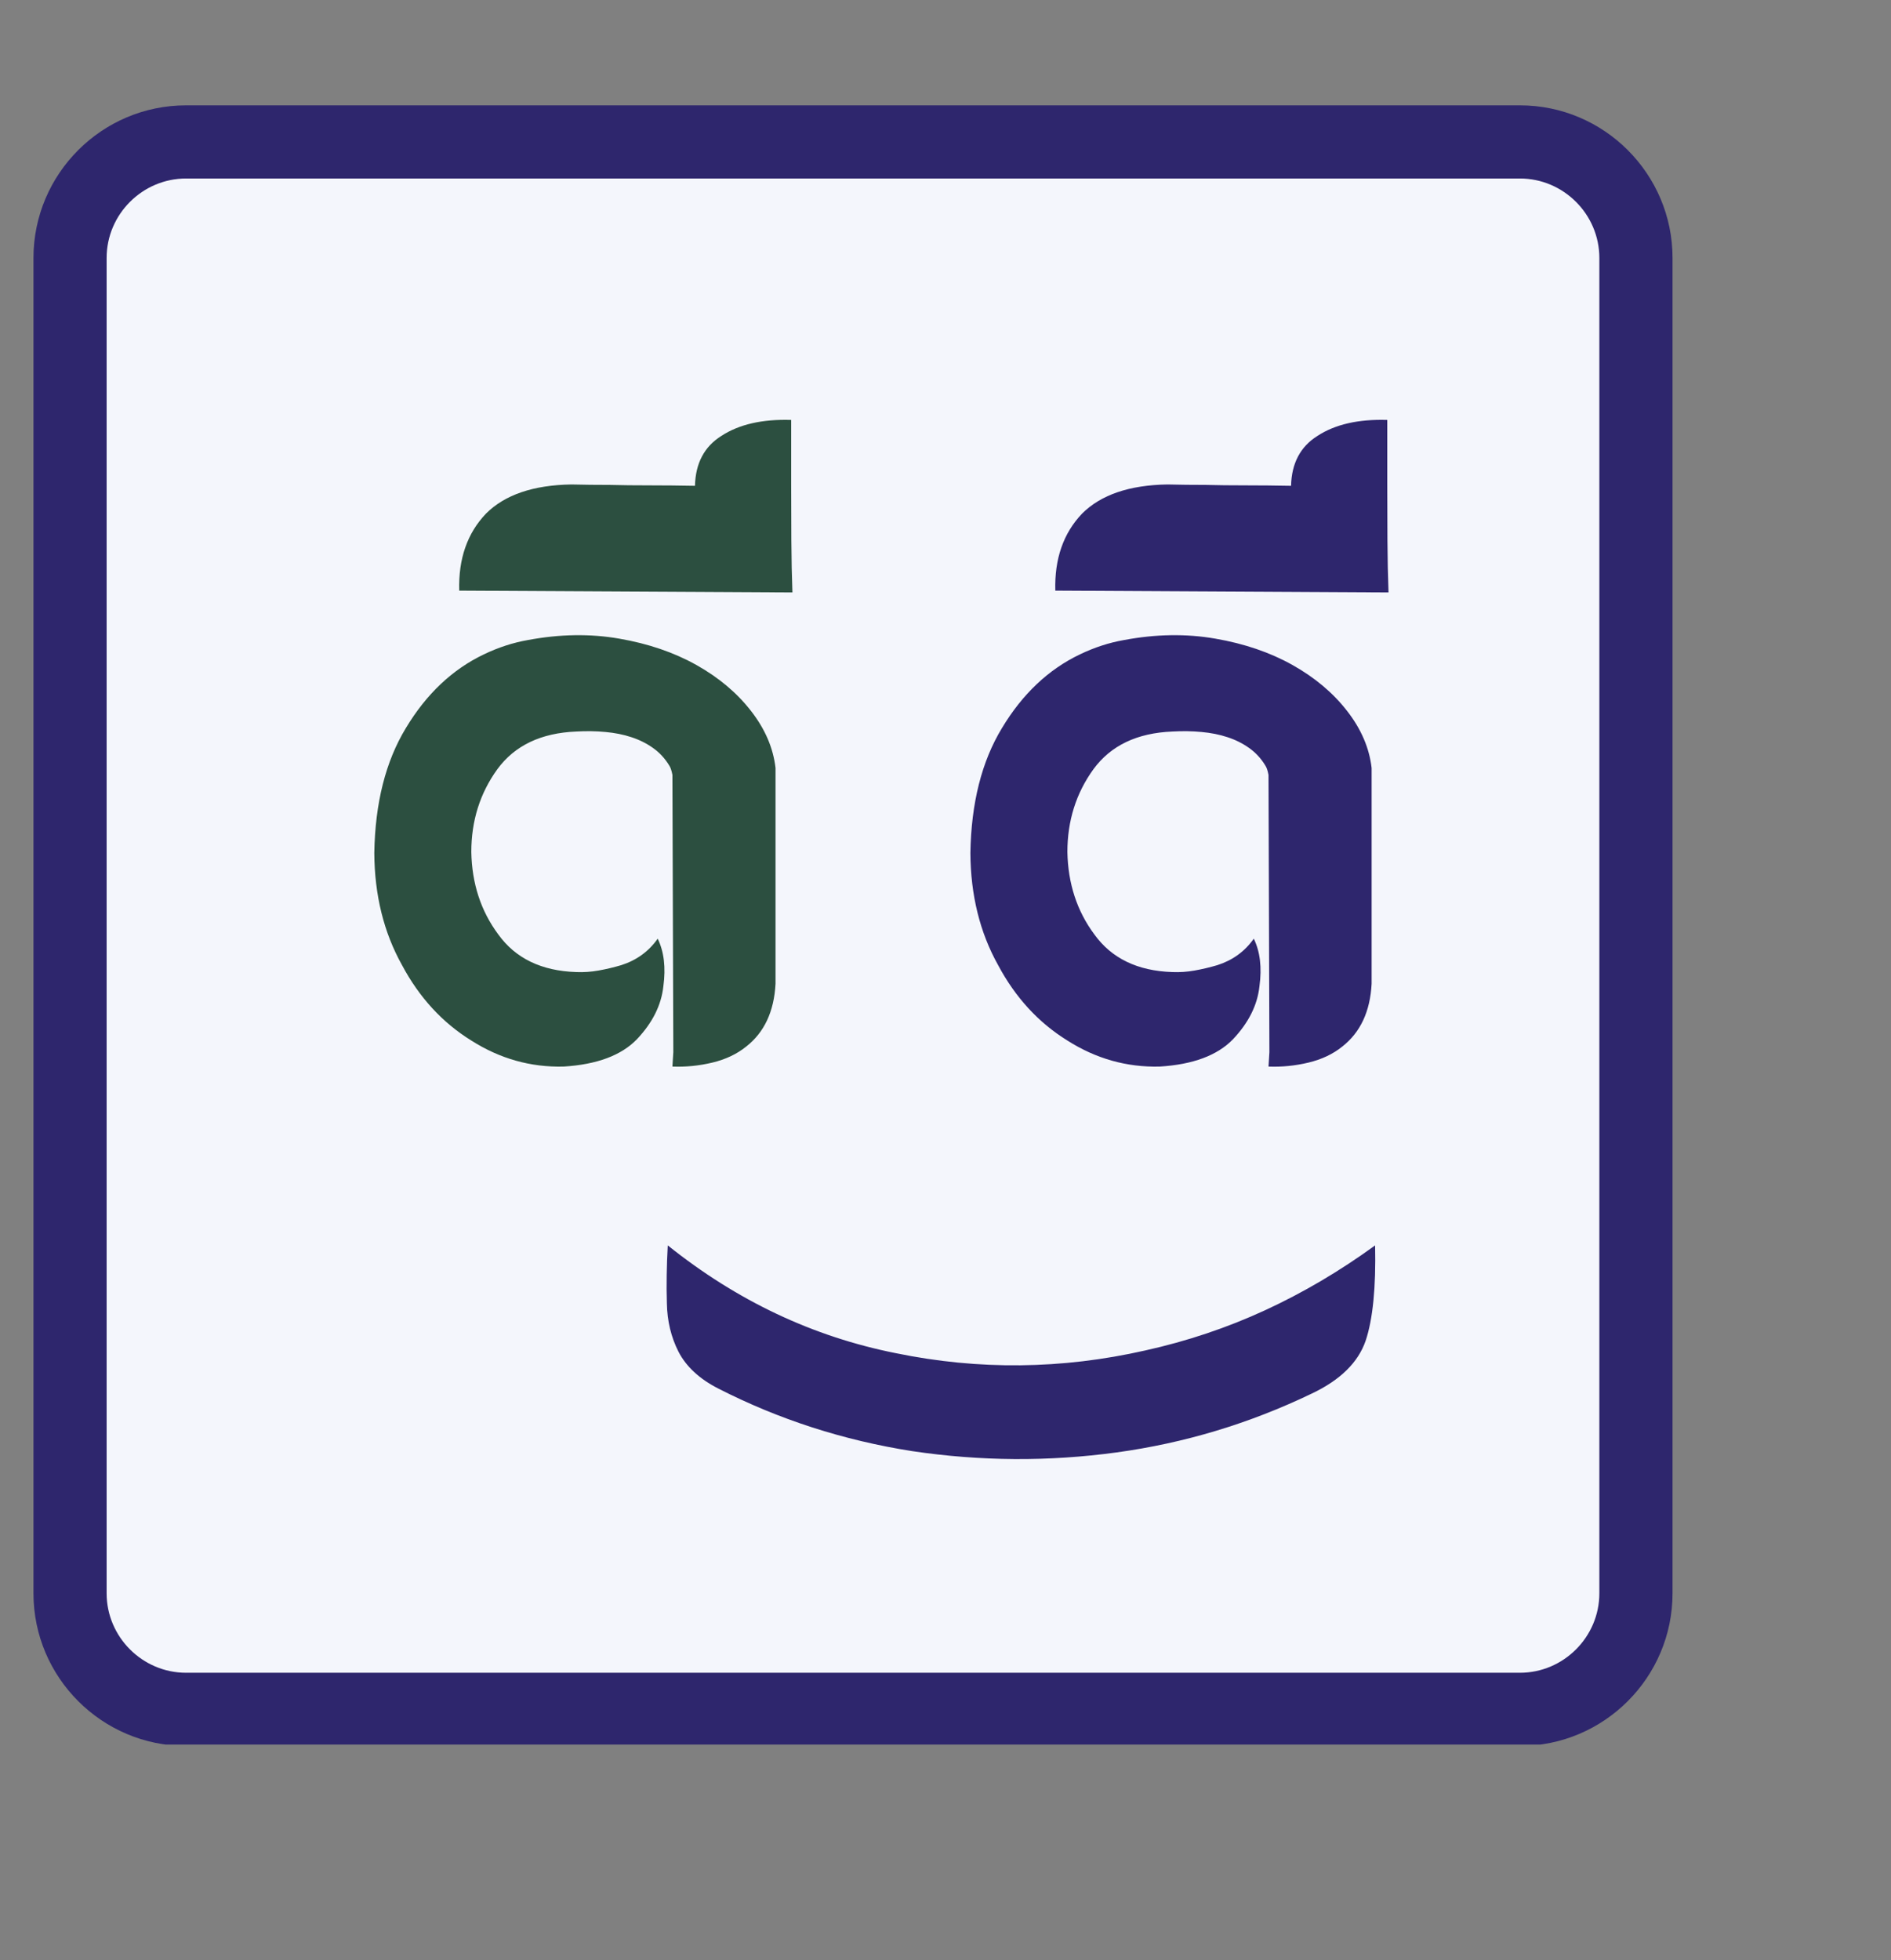
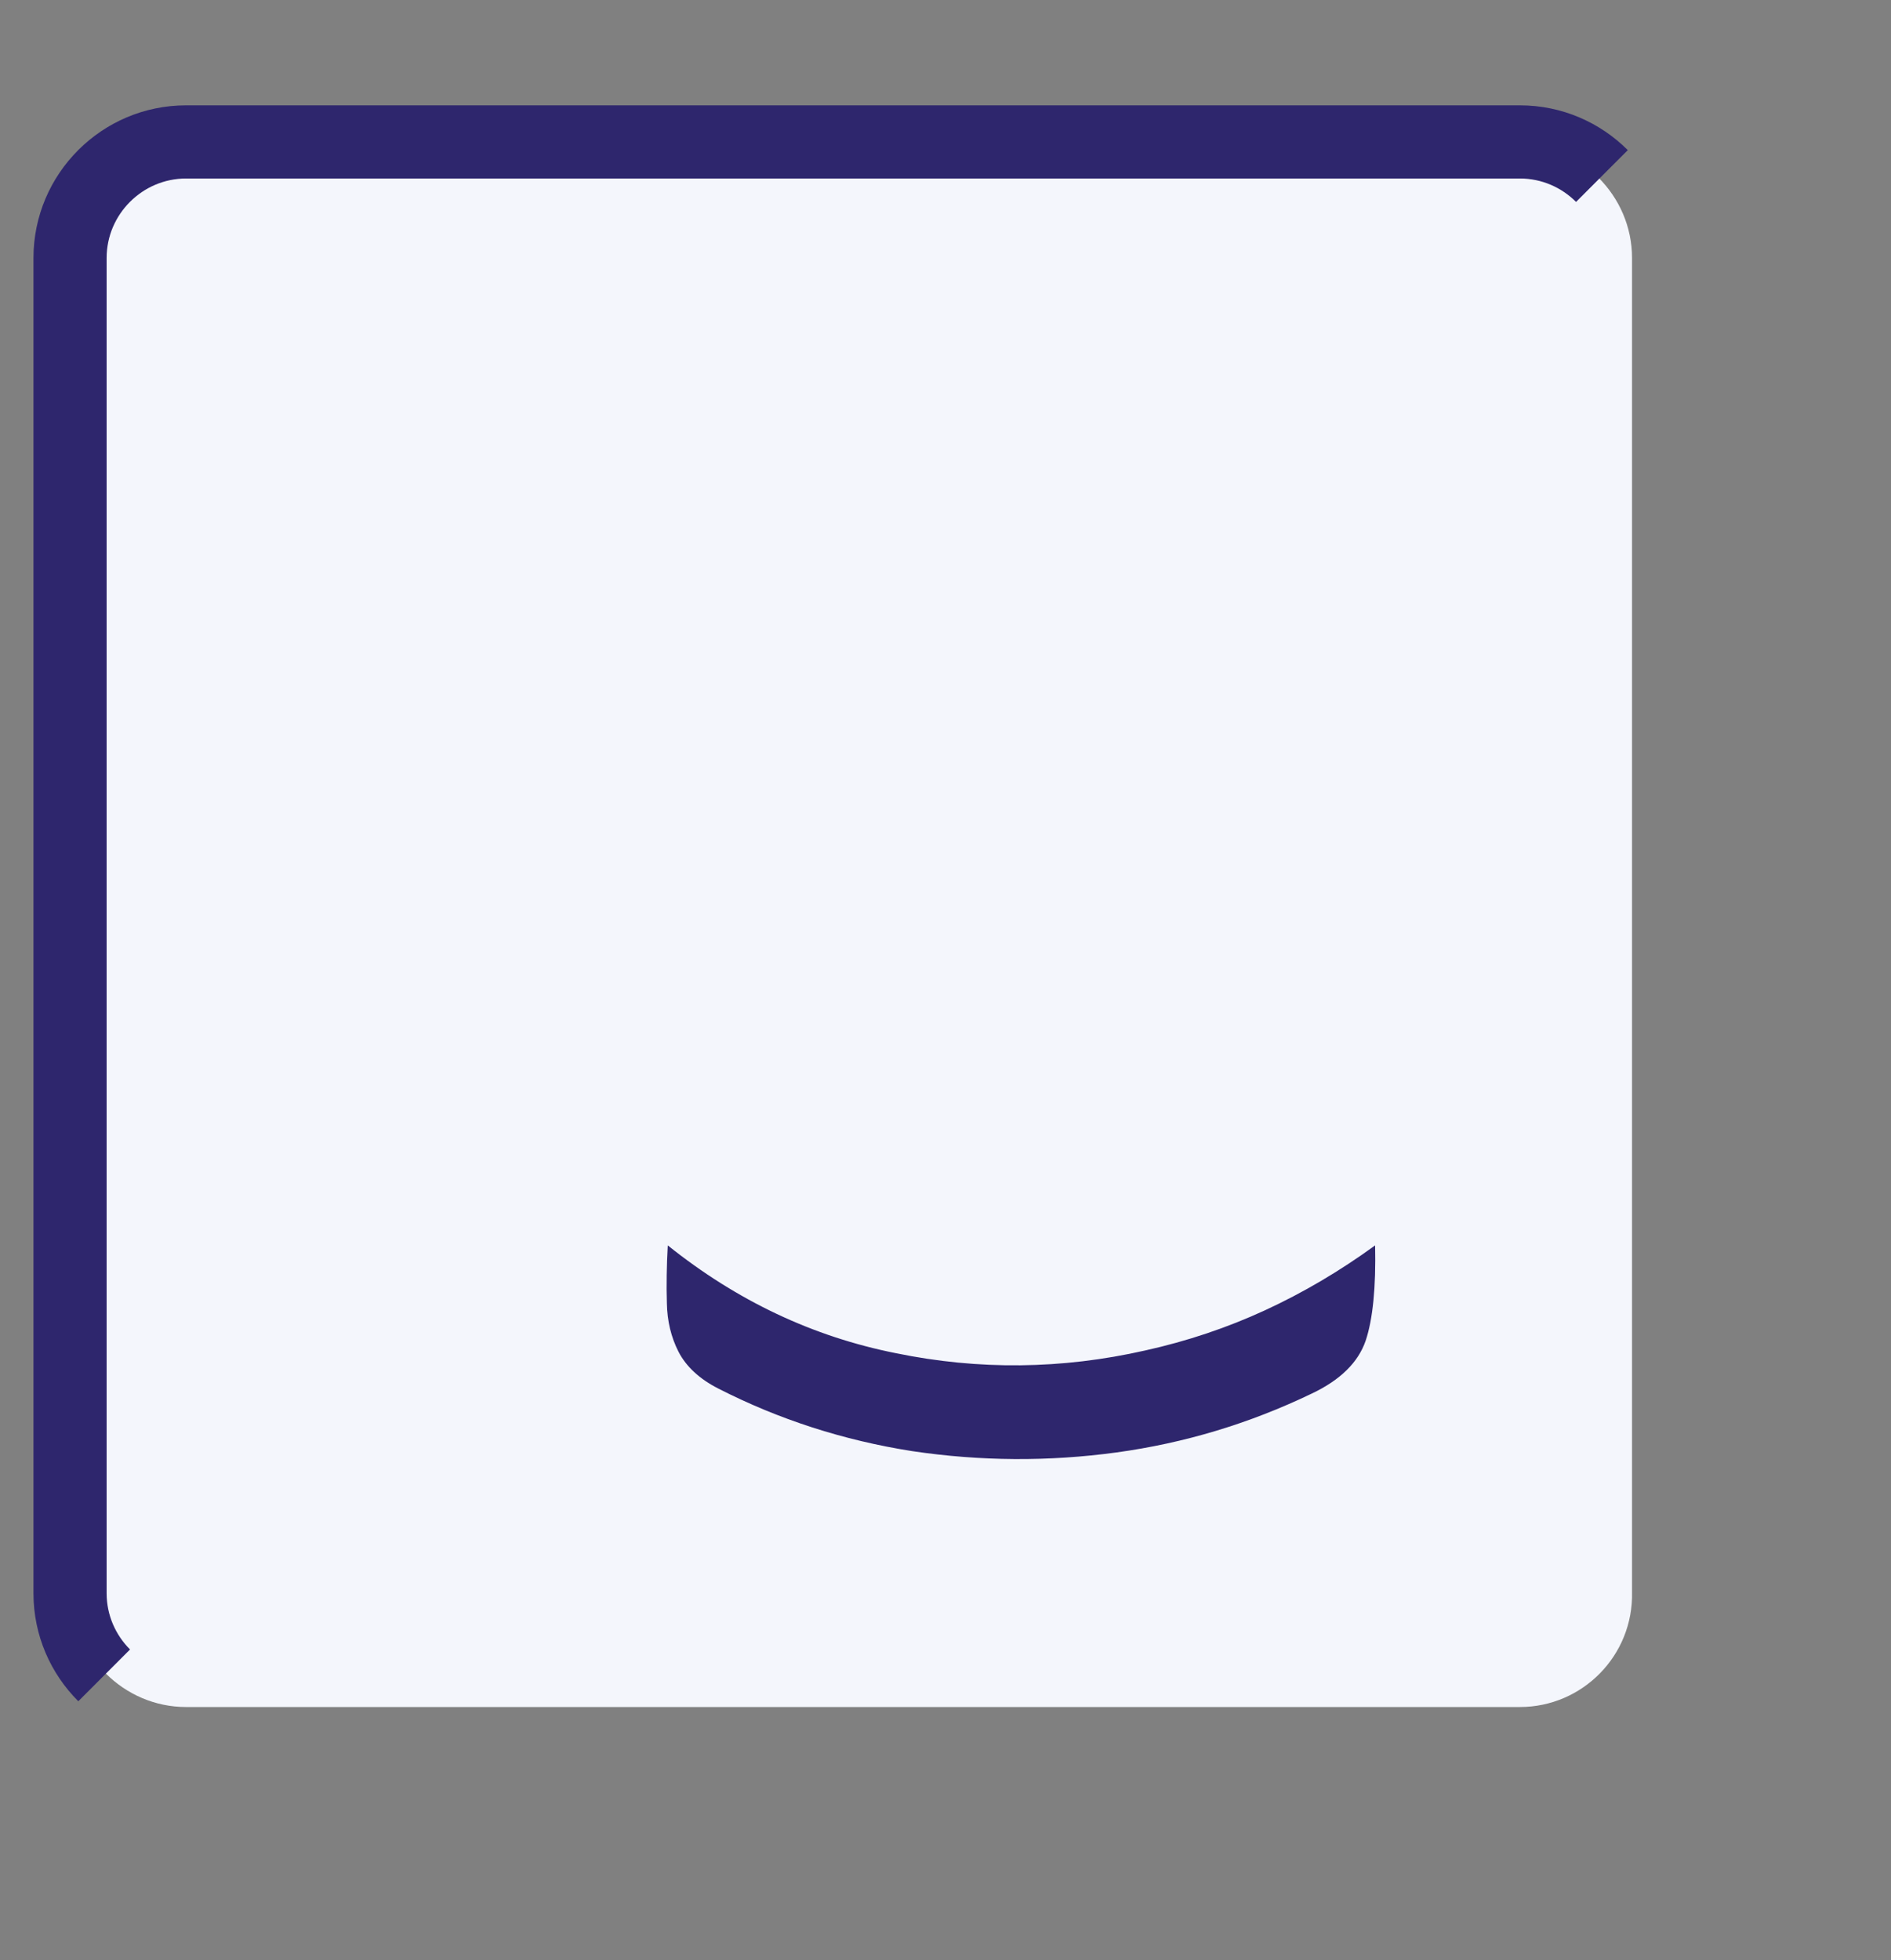
<svg xmlns="http://www.w3.org/2000/svg" width="439" zoomAndPan="magnify" viewBox="0 0 329.25 341.25" height="455" preserveAspectRatio="xMidYMid meet" version="1.0">
  <rect x="0" y="0" width="329.25" height="341.25" fill="#808080" stroke="none" />
  <defs>
    <g />
    <clipPath id="30dec1a54d">
      <path d="M 12.516 25.027 L 284.52 25.027 L 284.52 298 L 12.516 298 Z M 12.516 25.027 " clip-rule="nonzero" />
    </clipPath>
    <clipPath id="ec77b94764">
      <path d="M 264.645 297.191 L 32.391 297.191 C 21.547 297.191 12.602 288.246 12.602 277.402 L 12.602 44.902 C 12.602 34.062 21.547 25.117 32.391 25.117 L 264.375 25.117 C 275.215 25.117 284.16 34.062 284.16 44.902 L 284.16 277.133 C 284.434 288.246 275.488 297.191 264.645 297.191 Z M 264.645 297.191 " clip-rule="nonzero" />
    </clipPath>
    <clipPath id="0789402e29">
-       <path d="M 5.828 18.34 L 291.211 18.34 L 291.211 304 L 5.828 304 Z M 5.828 18.34 " clip-rule="nonzero" />
+       <path d="M 5.828 18.34 L 291.211 18.34 L 5.828 304 Z M 5.828 18.34 " clip-rule="nonzero" />
    </clipPath>
    <clipPath id="6a8db9f071">
      <path d="M 264.645 31.078 C 272.234 31.078 278.469 37.312 278.469 44.902 L 278.469 277.402 C 278.469 284.992 272.234 291.227 264.645 291.227 L 32.391 291.227 C 24.801 291.227 18.566 284.992 18.566 277.402 L 18.566 44.902 C 18.566 37.312 24.801 31.078 32.391 31.078 L 264.645 31.078 M 264.645 18.34 L 32.391 18.34 C 17.754 18.34 5.828 30.266 5.828 44.902 L 5.828 277.402 C 5.828 292.039 17.754 303.969 32.391 303.969 L 264.645 303.969 C 279.281 303.969 291.211 292.039 291.211 277.402 L 291.211 44.902 C 291.211 30.266 279.281 18.34 264.645 18.34 Z M 264.645 18.34 " clip-rule="nonzero" />
    </clipPath>
  </defs>
  <g clip-path="url(#30dec1a54d)">
    <g clip-path="url(#ec77b94764)">
      <path fill="#f4f6fc" d="M 5.828 18.34 L 291.211 18.34 L 291.211 303.723 L 5.828 303.723 Z M 5.828 18.34 " fill-opacity="1" fill-rule="nonzero" />
    </g>
  </g>
  <g clip-path="url(#0789402e29)">
    <g clip-path="url(#6a8db9f071)">
      <path fill="#2e266d" d="M 5.828 18.34 L 291.211 18.34 L 291.211 303.723 L 5.828 303.723 Z M 5.828 18.34 " fill-opacity="1" fill-rule="nonzero" />
    </g>
  </g>
  <g fill="#2c4f40" fill-opacity="1">
    <g transform="translate(60.562, 184.251)">
      <g>
-         <path d="M 23.688 -70.328 C 26.207 -71.535 28.75 -72.363 31.312 -72.812 C 36.895 -73.863 42.211 -73.945 47.266 -73.062 C 52.328 -72.188 56.805 -70.656 60.703 -68.469 C 64.598 -66.281 67.766 -63.613 70.203 -60.469 C 72.648 -57.332 74.07 -54.023 74.469 -50.547 L 74.469 -12.984 C 74.219 -8.148 72.508 -4.5 69.344 -2.031 C 67.727 -0.727 65.766 0.195 63.453 0.75 C 61.141 1.301 58.828 1.531 56.516 1.438 L 56.672 -1.062 L 56.516 -49.344 C 56.367 -50.102 56.191 -50.633 55.984 -50.938 C 55.234 -52.188 54.289 -53.211 53.156 -54.016 C 52.02 -54.828 50.758 -55.457 49.375 -55.906 C 48 -56.363 46.492 -56.664 44.859 -56.812 C 43.223 -56.969 41.523 -56.992 39.766 -56.891 C 33.629 -56.641 29.051 -54.453 26.031 -50.328 C 23.008 -46.148 21.5 -41.348 21.5 -35.922 C 21.602 -30.43 23.164 -25.648 26.188 -21.578 C 29.195 -17.398 33.723 -15.211 39.766 -15.016 C 41.066 -14.961 42.359 -15.051 43.641 -15.281 C 44.93 -15.508 46.254 -15.82 47.609 -16.219 C 50.273 -17.07 52.391 -18.609 53.953 -20.828 C 55.055 -18.566 55.383 -15.801 54.938 -12.531 C 54.582 -9.258 53.047 -6.188 50.328 -3.312 C 47.609 -0.5 43.359 1.082 37.578 1.438 C 31.836 1.582 26.477 0.07 21.5 -3.094 C 16.469 -6.207 12.445 -10.582 9.438 -16.219 C 6.258 -21.906 4.648 -28.422 4.609 -35.766 C 4.754 -44.461 6.586 -51.707 10.109 -57.5 C 13.68 -63.438 18.207 -67.711 23.688 -70.328 Z M 23.688 -70.328 " />
-       </g>
+         </g>
    </g>
    <g transform="translate(140.239, 184.251)">
      <g>
-         <path d="M -60.281 -81.422 C -60.438 -86.953 -58.879 -91.426 -55.609 -94.844 C -52.336 -98.113 -47.383 -99.801 -40.75 -99.906 C -38.633 -99.852 -36.395 -99.828 -34.031 -99.828 C -32.02 -99.773 -29.727 -99.75 -27.156 -99.75 C -24.594 -99.75 -21.953 -99.723 -19.234 -99.672 C -19.141 -103.598 -17.609 -106.492 -14.641 -108.359 C -11.566 -110.367 -7.516 -111.297 -2.484 -111.141 L -2.484 -100.125 C -2.484 -97.008 -2.473 -93.727 -2.453 -90.281 C -2.43 -86.832 -2.367 -83.773 -2.266 -81.109 Z M -60.281 -81.422 " />
-       </g>
+         </g>
    </g>
  </g>
  <g fill="#2e266d" fill-opacity="1">
    <g transform="translate(164.349, 184.251)">
      <g>
-         <path d="M 23.688 -70.328 C 26.207 -71.535 28.75 -72.363 31.312 -72.812 C 36.895 -73.863 42.211 -73.945 47.266 -73.062 C 52.328 -72.188 56.805 -70.656 60.703 -68.469 C 64.598 -66.281 67.766 -63.613 70.203 -60.469 C 72.648 -57.332 74.07 -54.023 74.469 -50.547 L 74.469 -12.984 C 74.219 -8.148 72.508 -4.5 69.344 -2.031 C 67.727 -0.727 65.766 0.195 63.453 0.75 C 61.141 1.301 58.828 1.531 56.516 1.438 L 56.672 -1.062 L 56.516 -49.344 C 56.367 -50.102 56.191 -50.633 55.984 -50.938 C 55.234 -52.188 54.289 -53.211 53.156 -54.016 C 52.02 -54.828 50.758 -55.457 49.375 -55.906 C 48 -56.363 46.492 -56.664 44.859 -56.812 C 43.223 -56.969 41.523 -56.992 39.766 -56.891 C 33.629 -56.641 29.051 -54.453 26.031 -50.328 C 23.008 -46.148 21.5 -41.348 21.5 -35.922 C 21.602 -30.43 23.164 -25.648 26.188 -21.578 C 29.195 -17.398 33.723 -15.211 39.766 -15.016 C 41.066 -14.961 42.359 -15.051 43.641 -15.281 C 44.93 -15.508 46.254 -15.82 47.609 -16.219 C 50.273 -17.07 52.391 -18.609 53.953 -20.828 C 55.055 -18.566 55.383 -15.801 54.938 -12.531 C 54.582 -9.258 53.047 -6.188 50.328 -3.312 C 47.609 -0.5 43.359 1.082 37.578 1.438 C 31.836 1.582 26.477 0.07 21.5 -3.094 C 16.469 -6.207 12.445 -10.582 9.438 -16.219 C 6.258 -21.906 4.648 -28.422 4.609 -35.766 C 4.754 -44.461 6.586 -51.707 10.109 -57.5 C 13.68 -63.438 18.207 -67.711 23.688 -70.328 Z M 23.688 -70.328 " />
-       </g>
+         </g>
    </g>
    <g transform="translate(244.026, 184.251)">
      <g>
-         <path d="M -60.281 -81.422 C -60.438 -86.953 -58.879 -91.426 -55.609 -94.844 C -52.336 -98.113 -47.383 -99.801 -40.75 -99.906 C -38.633 -99.852 -36.395 -99.828 -34.031 -99.828 C -32.02 -99.773 -29.727 -99.75 -27.156 -99.75 C -24.594 -99.75 -21.953 -99.723 -19.234 -99.672 C -19.141 -103.598 -17.609 -106.492 -14.641 -108.359 C -11.566 -110.367 -7.516 -111.297 -2.484 -111.141 L -2.484 -100.125 C -2.484 -97.008 -2.473 -93.727 -2.453 -90.281 C -2.43 -86.832 -2.367 -83.773 -2.266 -81.109 Z M -60.281 -81.422 " />
-       </g>
+         </g>
    </g>
  </g>
  <g fill="#2e266d" fill-opacity="1">
    <g transform="translate(137.145, 217.995)">
      <g>
        <path d="M -20.875 -1.172 C -8.832 8.473 4.406 14.727 18.844 17.594 C 33.281 20.562 47.742 20.406 62.234 17.125 C 69.535 15.508 76.492 13.176 83.109 10.125 C 89.734 7.07 96.125 3.305 102.281 -1.172 C 102.438 6.129 101.891 11.656 100.641 15.406 C 99.336 19.207 96.207 22.281 91.25 24.625 C 80.406 29.844 69.066 33.258 57.234 34.875 C 45.398 36.488 33.539 36.41 21.656 34.641 C 9.719 32.766 -1.516 29.141 -12.047 23.766 C -15.328 22.098 -17.645 19.961 -19 17.359 C -20.301 14.805 -20.977 11.992 -21.031 8.922 C -21.082 7.297 -21.094 5.648 -21.062 3.984 C -21.039 2.316 -20.977 0.598 -20.875 -1.172 Z M -20.875 -1.172 " />
      </g>
    </g>
  </g>
</svg>